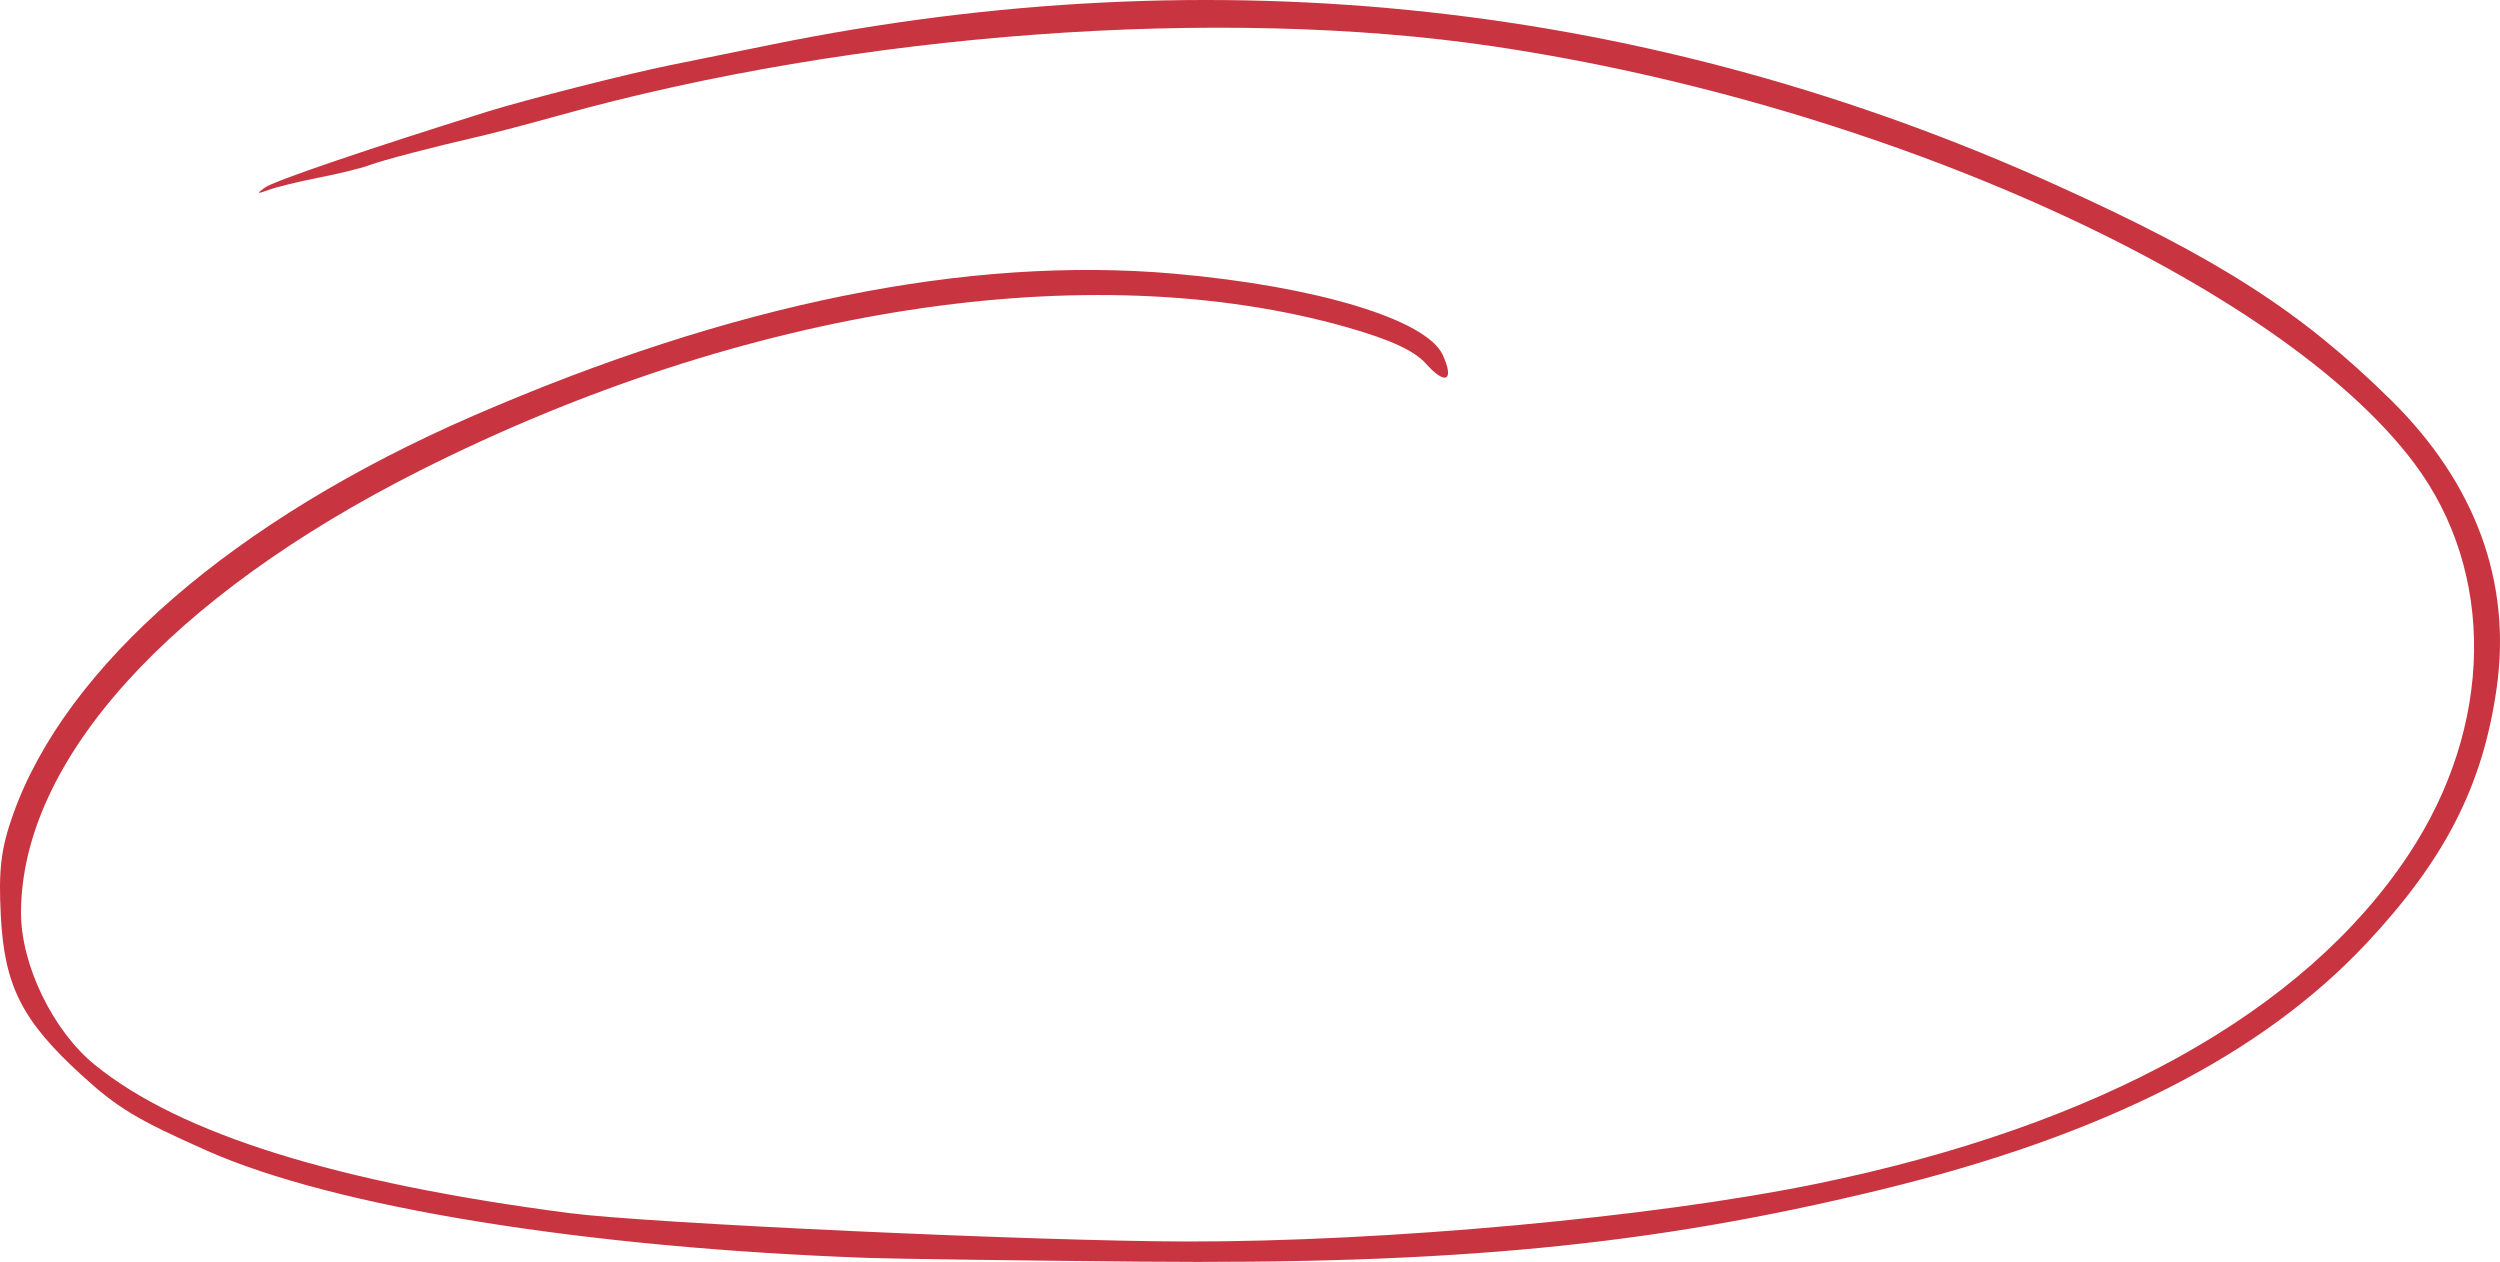
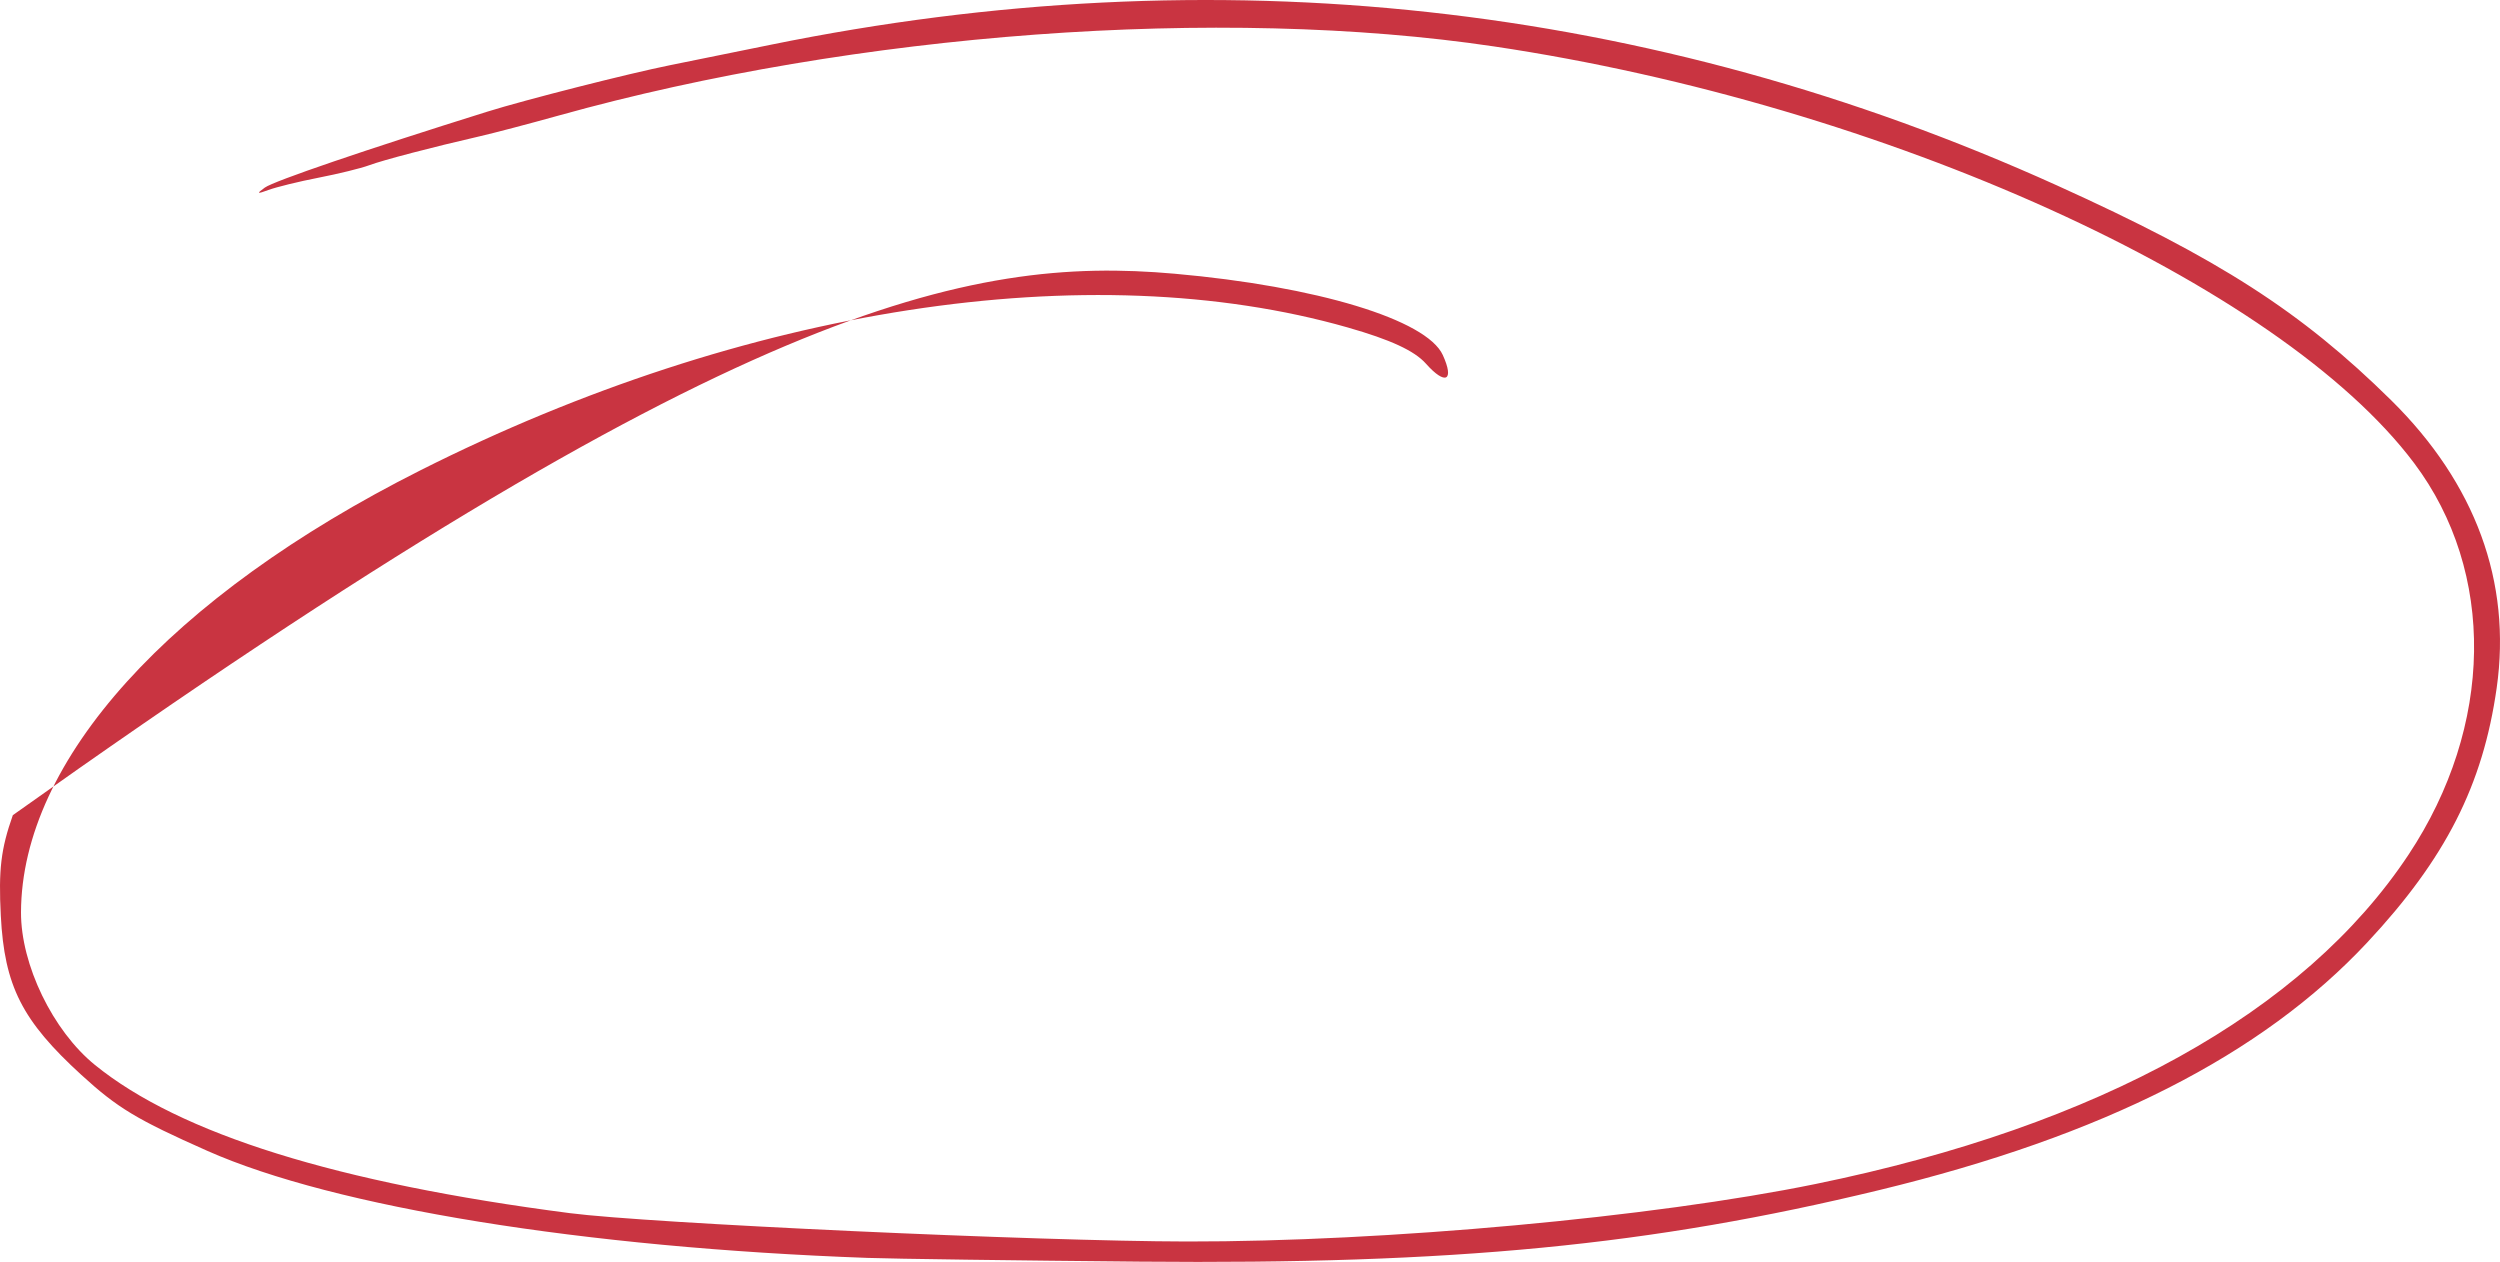
<svg xmlns="http://www.w3.org/2000/svg" xmlns:xlink="http://www.w3.org/1999/xlink" version="1.0" width="348.391" height="175.857" id="svg2">
  <defs id="defs5">
    <linearGradient id="linearGradient3212">
      <stop id="stop3214" style="stop-color:#c83a37;stop-opacity:1" offset="0" />
      <stop id="stop3220" style="stop-color:#fa3436;stop-opacity:1" offset="0.495" />
      <stop id="stop3216" style="stop-color:#c83a37;stop-opacity:1" offset="1" />
    </linearGradient>
    <linearGradient x1="54.634" y1="97.359" x2="182.197" y2="97.359" id="linearGradient3270" xlink:href="#linearGradient3212" gradientUnits="userSpaceOnUse" />
    <linearGradient x1="54.634" y1="97.359" x2="182.197" y2="97.359" id="linearGradient3277" xlink:href="#linearGradient3212" gradientUnits="userSpaceOnUse" />
  </defs>
  <g transform="translate(-27.094,-9.97)" id="g3272">
-     <path d="M 148,185.266 C 108.522,183.847 73.695,178.202 56,170.354 C 46.134,165.979 43.484,164.381 38.428,159.76 C 30.157,152.201 27.712,147.37 27.208,137.592 C 26.876,131.165 27.221,128.279 28.883,123.568 C 36.227,102.755 59.652,82.43 93,67.934 C 129.033,52.271 162.045,45.578 190.759,48.113 C 210.573,49.863 225.908,54.51 228.157,59.446 C 229.804,63.06 228.528,63.709 225.801,60.643 C 224.205,58.848 220.864,57.304 214.892,55.601 C 178.959,45.357 130.851,52.768 85.698,75.503 C 50.751,93.099 30.101,115.941 30.021,137.09 C 29.994,144.403 34.45,153.609 40.326,158.378 C 52.162,167.987 74.068,174.822 106.5,179.029 C 117.502,180.456 171.792,182.951 192.5,182.981 C 220.17,183.021 257.432,179.613 280.106,174.967 C 319.694,166.855 348.146,151.059 362.722,129.1 C 374.63,111.16 374.941,89.709 363.513,74.5 C 344.723,49.493 289.621,24.539 235.32,16.444 C 197.212,10.763 146.413,14.51 105,26.057 C 100.875,27.207 95.925,28.509 94,28.951 C 87.252,30.501 80.482,32.274 78.5,33.012 C 77.4,33.422 74.25,34.195 71.5,34.73 C 68.75,35.265 65.6,36.038 64.5,36.446 C 62.902,37.039 62.801,36.972 64,36.11 C 65.28,35.19 78.063,30.828 95,25.532 C 100.268,23.885 114.757,20.201 120.5,19.049 C 122.7,18.607 129,17.328 134.5,16.206 C 196.496,3.556 257.109,10.184 313.738,35.807 C 336.333,46.03 347.793,53.396 360.306,65.736 C 372.074,77.341 377.116,91.081 375.023,105.84 C 373.101,119.392 367.899,129.623 356.993,141.301 C 342.294,157.04 320.212,168.248 289,175.811 C 257.11,183.539 229.749,186.189 186,185.788 C 168.675,185.63 151.575,185.395 148,185.266 z" id="path3174" style="fill:#c93441;fill-opacity:1" />
+     <path d="M 148,185.266 C 108.522,183.847 73.695,178.202 56,170.354 C 46.134,165.979 43.484,164.381 38.428,159.76 C 30.157,152.201 27.712,147.37 27.208,137.592 C 26.876,131.165 27.221,128.279 28.883,123.568 C 129.033,52.271 162.045,45.578 190.759,48.113 C 210.573,49.863 225.908,54.51 228.157,59.446 C 229.804,63.06 228.528,63.709 225.801,60.643 C 224.205,58.848 220.864,57.304 214.892,55.601 C 178.959,45.357 130.851,52.768 85.698,75.503 C 50.751,93.099 30.101,115.941 30.021,137.09 C 29.994,144.403 34.45,153.609 40.326,158.378 C 52.162,167.987 74.068,174.822 106.5,179.029 C 117.502,180.456 171.792,182.951 192.5,182.981 C 220.17,183.021 257.432,179.613 280.106,174.967 C 319.694,166.855 348.146,151.059 362.722,129.1 C 374.63,111.16 374.941,89.709 363.513,74.5 C 344.723,49.493 289.621,24.539 235.32,16.444 C 197.212,10.763 146.413,14.51 105,26.057 C 100.875,27.207 95.925,28.509 94,28.951 C 87.252,30.501 80.482,32.274 78.5,33.012 C 77.4,33.422 74.25,34.195 71.5,34.73 C 68.75,35.265 65.6,36.038 64.5,36.446 C 62.902,37.039 62.801,36.972 64,36.11 C 65.28,35.19 78.063,30.828 95,25.532 C 100.268,23.885 114.757,20.201 120.5,19.049 C 122.7,18.607 129,17.328 134.5,16.206 C 196.496,3.556 257.109,10.184 313.738,35.807 C 336.333,46.03 347.793,53.396 360.306,65.736 C 372.074,77.341 377.116,91.081 375.023,105.84 C 373.101,119.392 367.899,129.623 356.993,141.301 C 342.294,157.04 320.212,168.248 289,175.811 C 257.11,183.539 229.749,186.189 186,185.788 C 168.675,185.63 151.575,185.395 148,185.266 z" id="path3174" style="fill:#c93441;fill-opacity:1" />
  </g>
</svg>